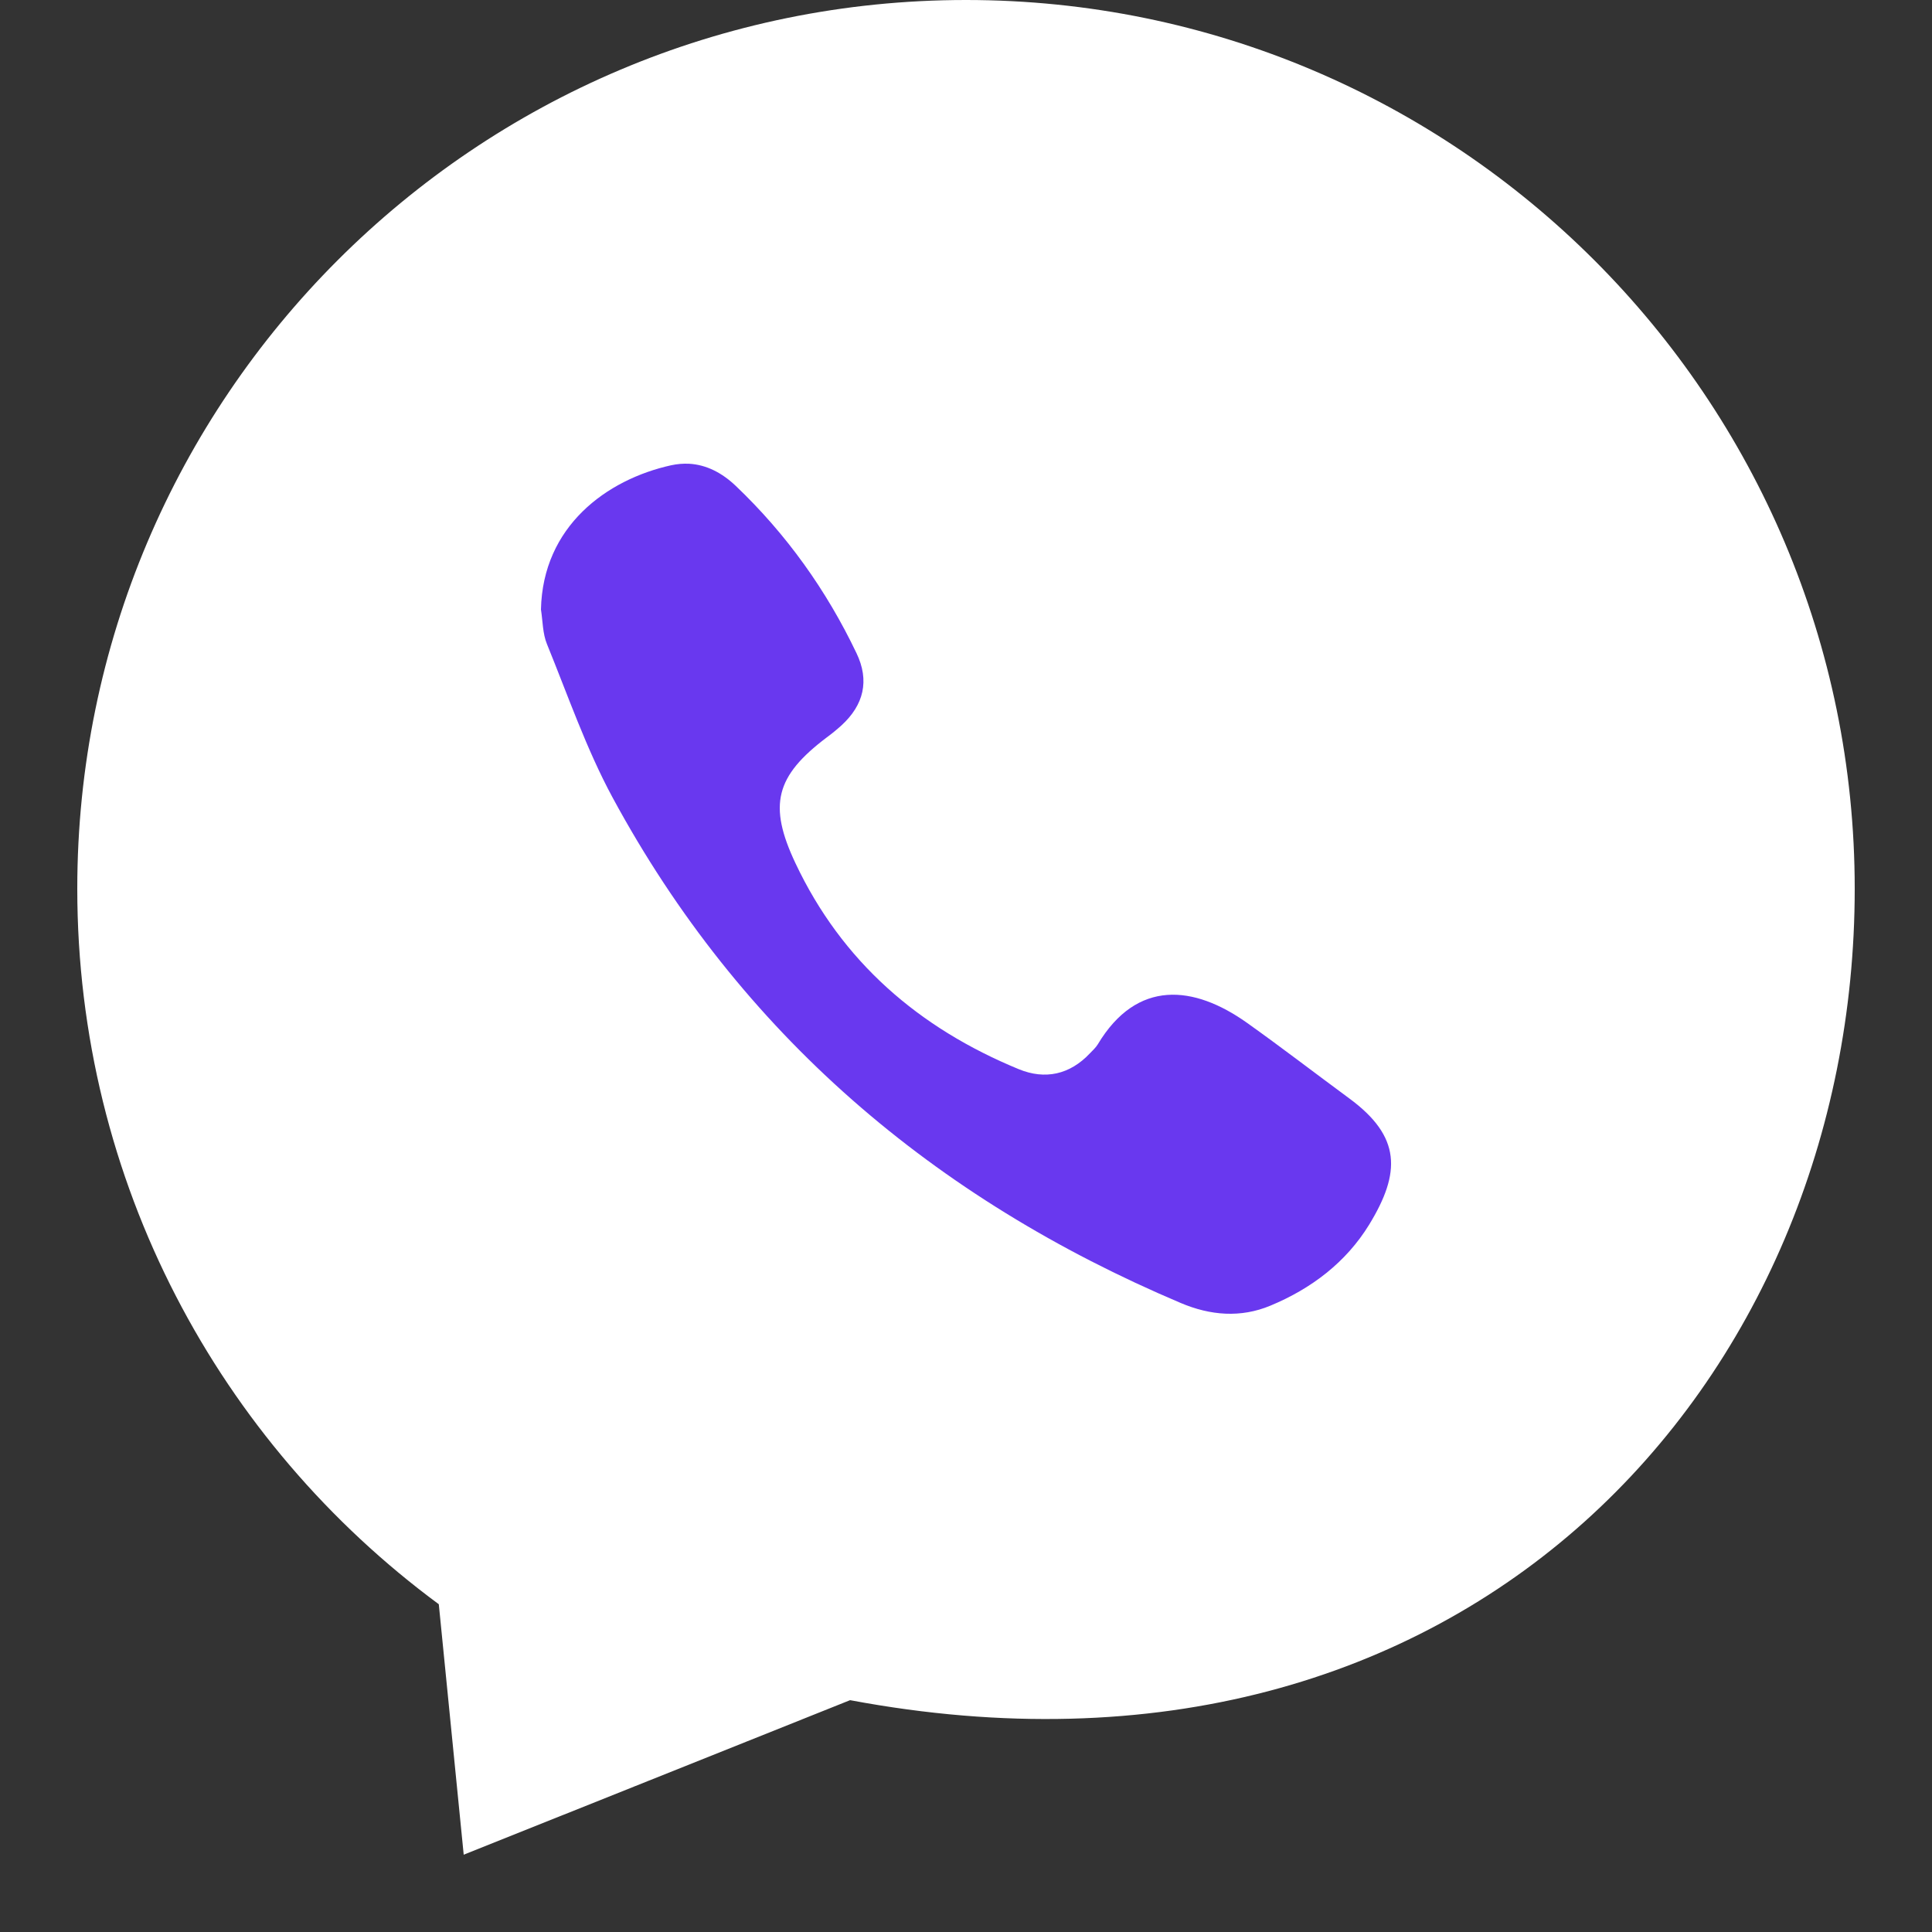
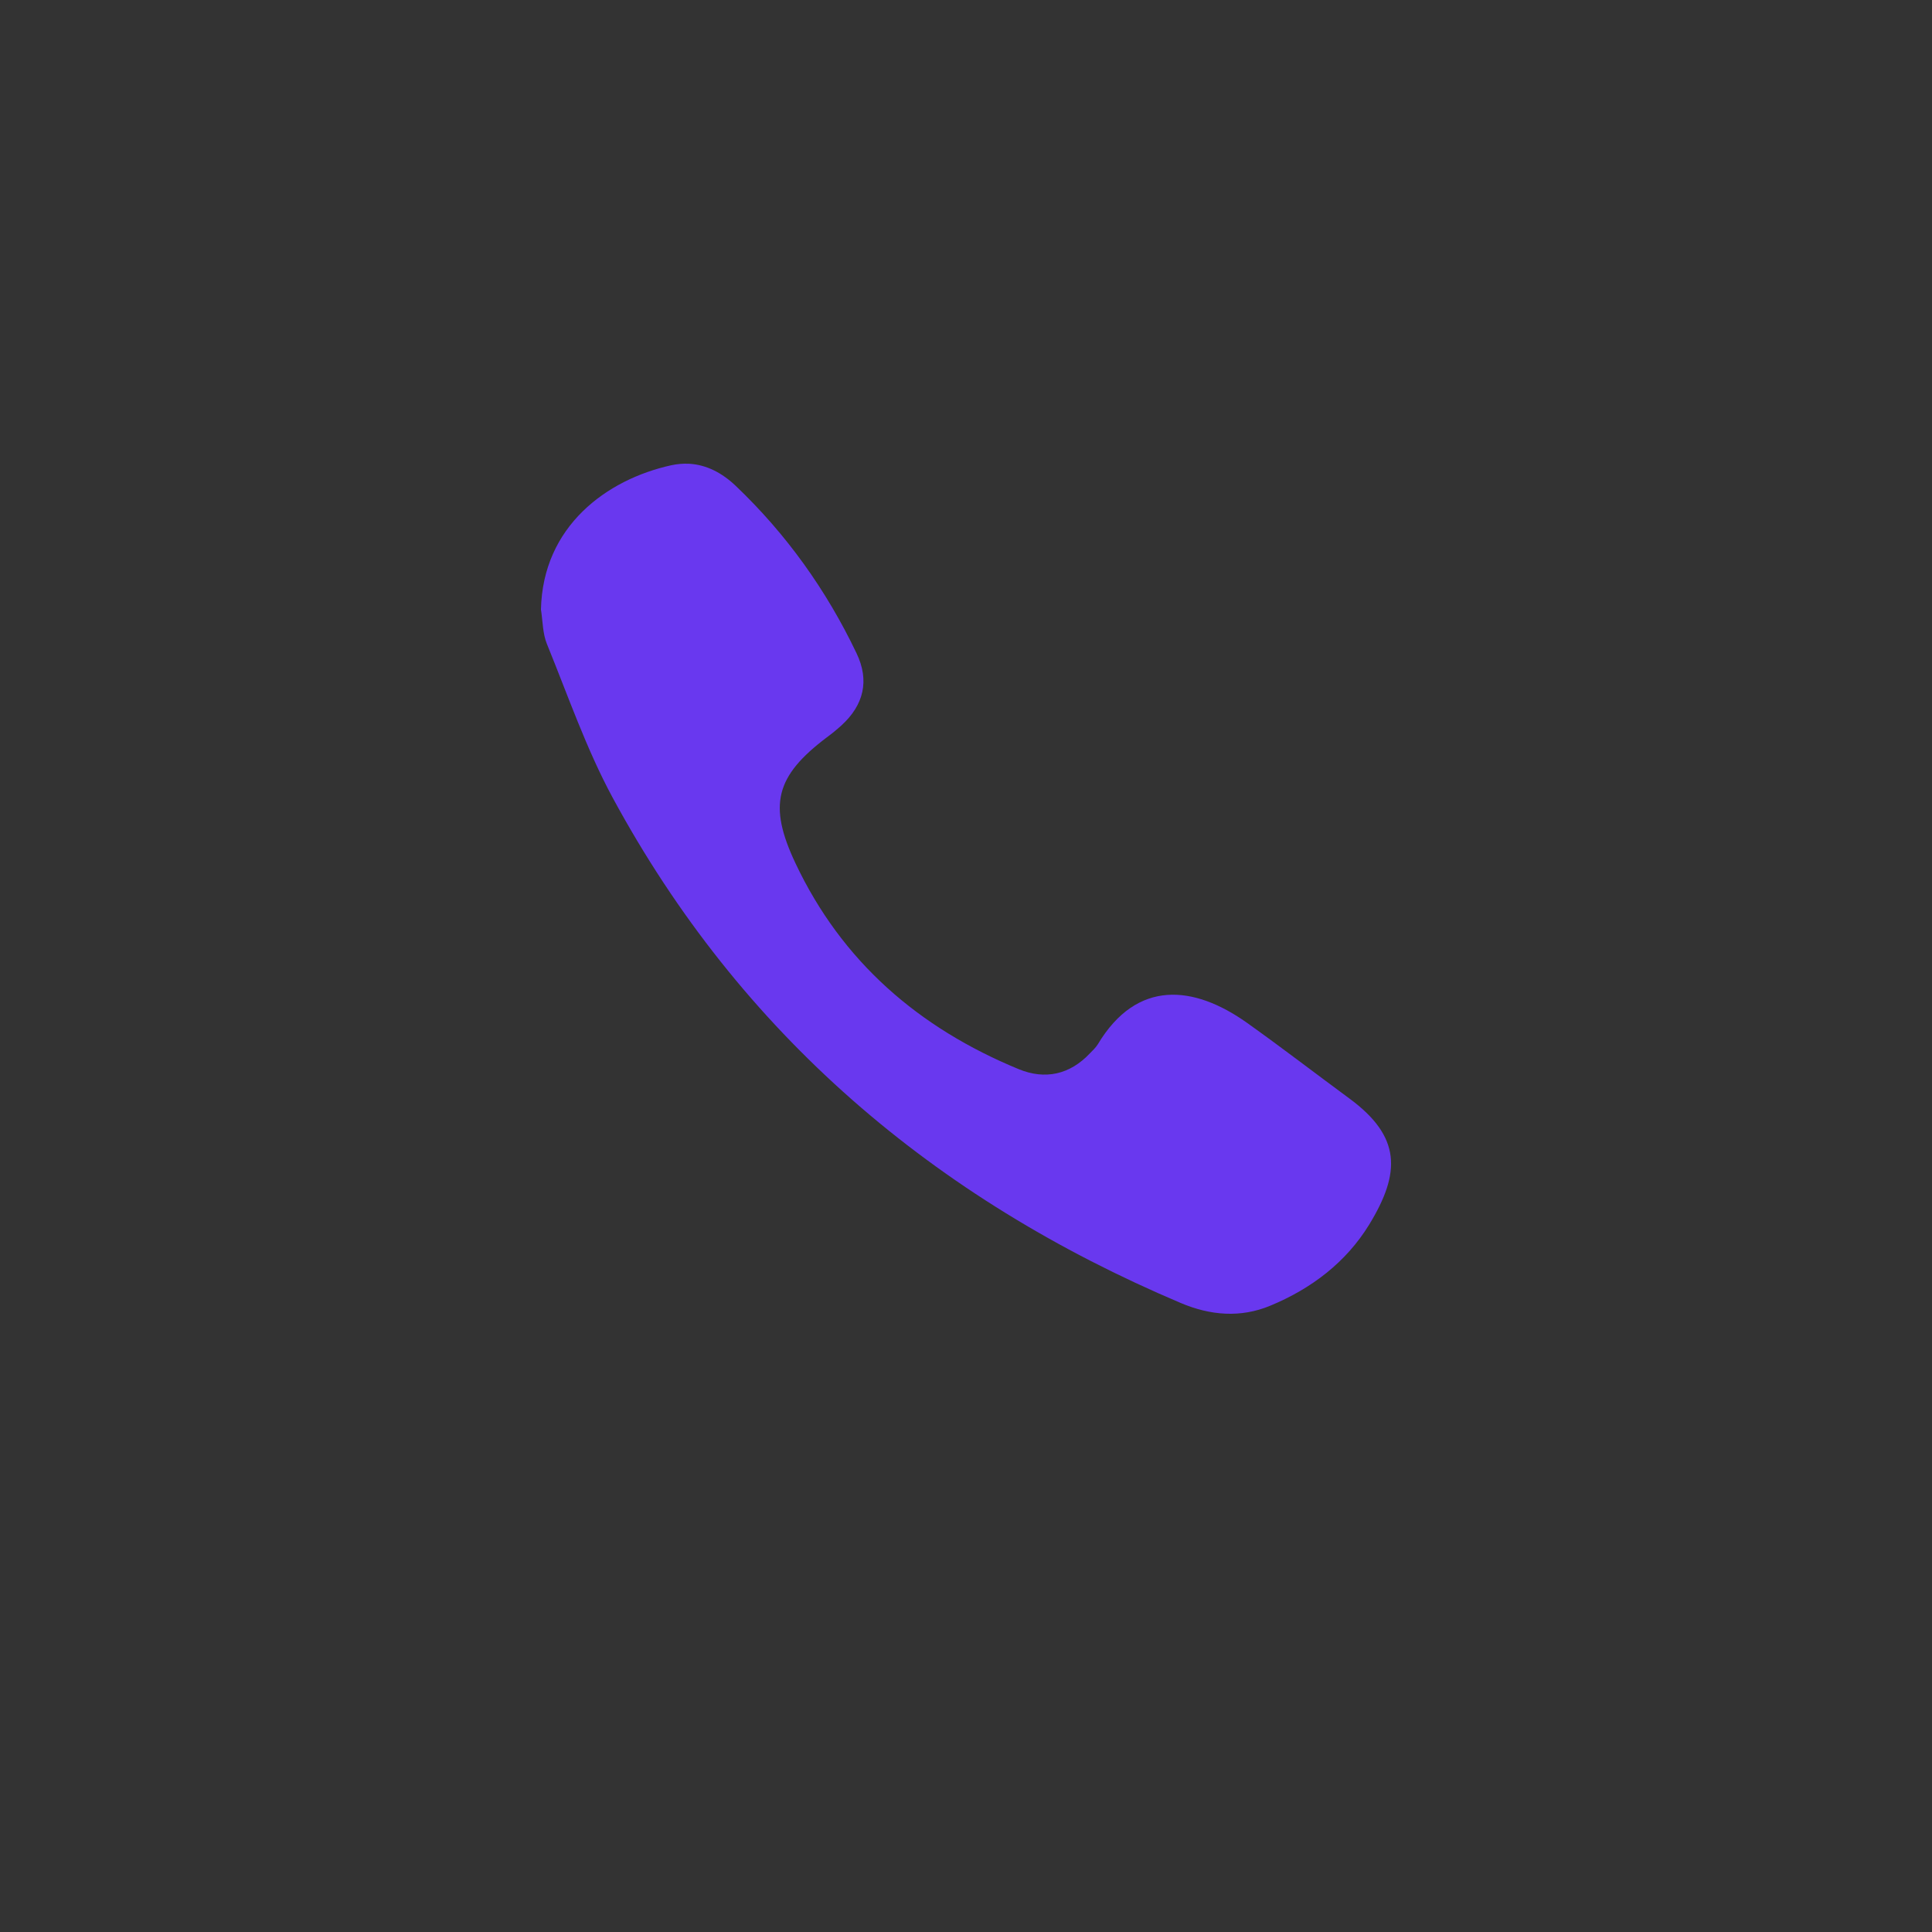
<svg xmlns="http://www.w3.org/2000/svg" width="30" height="30" viewBox="0 0 30 30" fill="none">
  <rect x="0" y="0" width="30" height="30" fill="#333333" stroke="none" />
-   <path d="M28 13.5C28 20.404 22.18 26 15 26C14.664 26 14.33 25.988 14 25.964C11.371 25.771 10.46 28.473 8.5 27C6 24 2 17.503 2 13.5C2 6.596 7.82 1 15 1C22.18 1 28 6.596 28 13.5Z" fill="white" />
-   <path d="M13.338 25.663L13.124 25.623L12.921 25.704L7.848 27.733L7.56 24.837L7.527 24.505L7.259 24.307C4.037 21.93 1.95 18.109 1.95 13.8C1.95 6.593 7.793 0.75 15 0.75C22.207 0.75 28.05 6.593 28.05 13.8C28.05 17.418 26.626 20.808 24.099 23.075C21.586 25.329 17.927 26.523 13.338 25.663Z" stroke="white" stroke-width="1.5" />
  <path d="M10.699 7.201C10.609 7.197 10.517 7.204 10.42 7.225C9.421 7.446 8.428 8.171 8.4 9.464C8.428 9.644 8.426 9.838 8.493 10.001C8.819 10.8 9.103 11.626 9.511 12.382C11.498 16.056 14.504 18.611 18.335 20.233C18.793 20.427 19.265 20.467 19.727 20.274C20.363 20.01 20.902 19.601 21.261 19.015C21.753 18.209 21.76 17.65 20.95 17.055C20.419 16.664 19.897 16.262 19.36 15.88C18.541 15.3 17.656 15.199 17.046 16.217C17.014 16.269 16.966 16.312 16.925 16.355C16.612 16.688 16.227 16.77 15.819 16.602C14.27 15.964 13.073 14.934 12.351 13.402C11.926 12.502 12.042 12.051 12.837 11.451C12.916 11.393 12.992 11.331 13.065 11.265C13.413 10.947 13.505 10.568 13.299 10.141C12.833 9.165 12.212 8.295 11.425 7.545C11.213 7.343 10.97 7.216 10.699 7.201Z" fill="#6938EF" />
</svg>